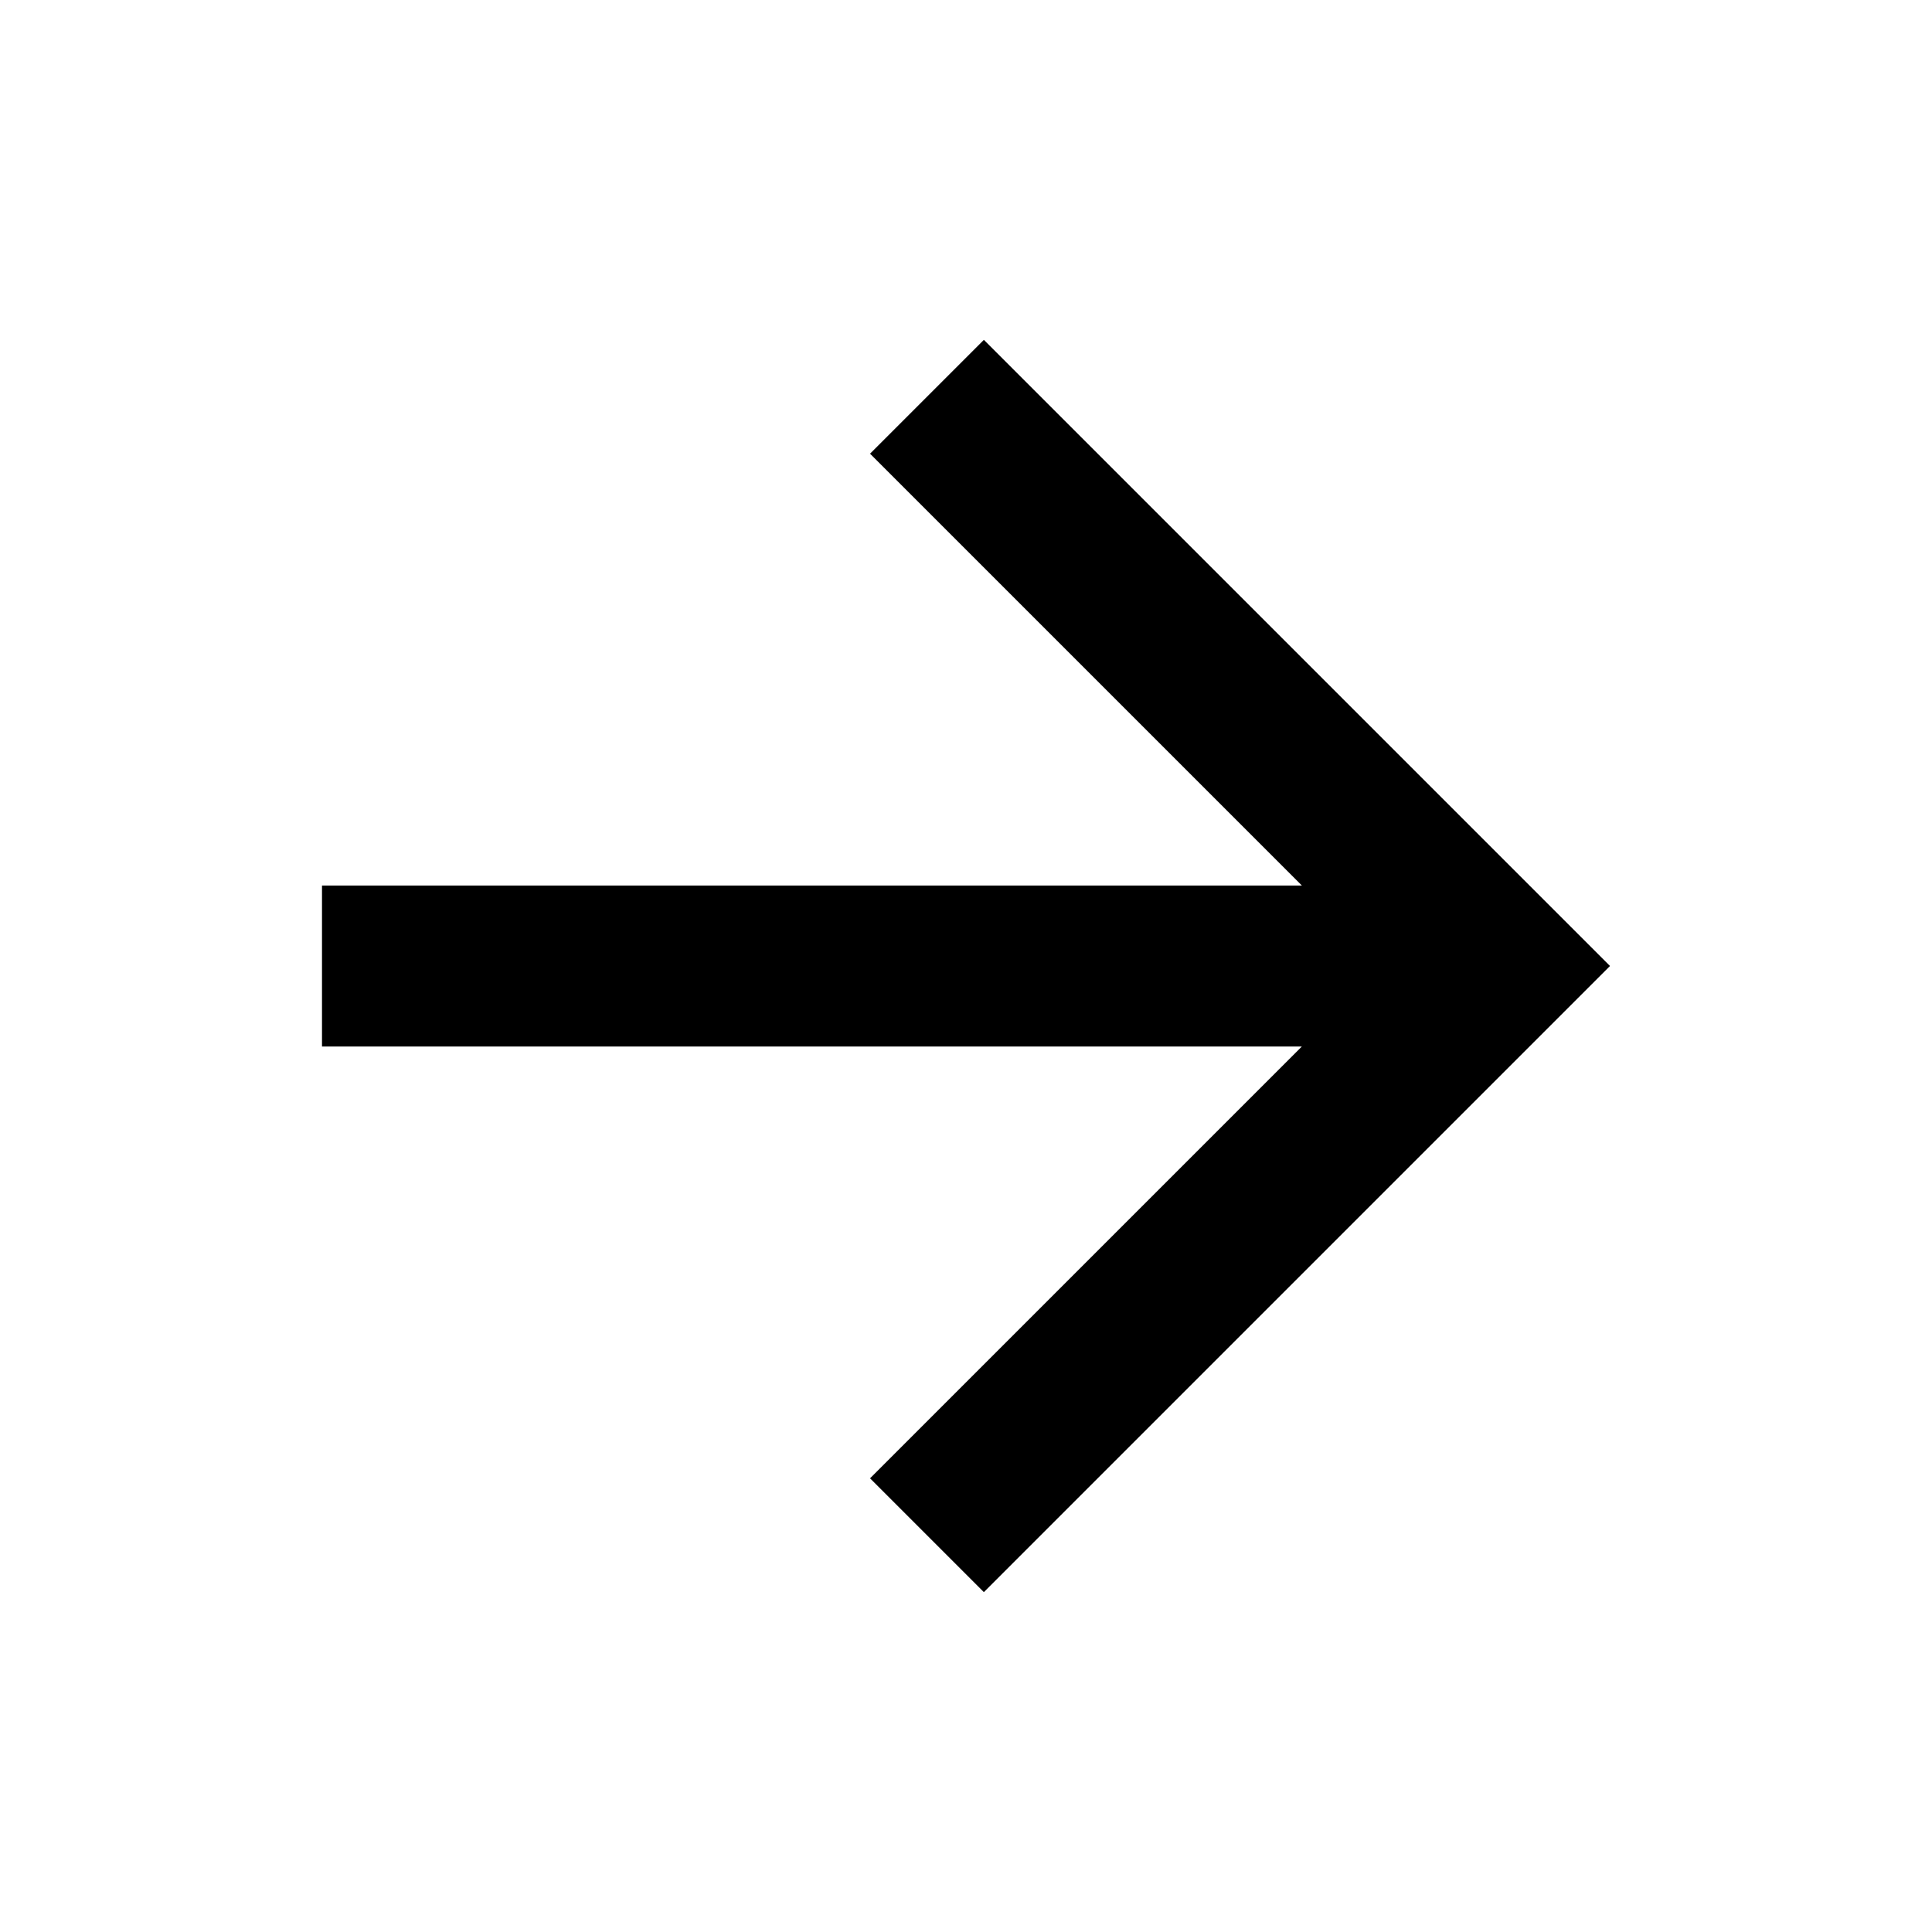
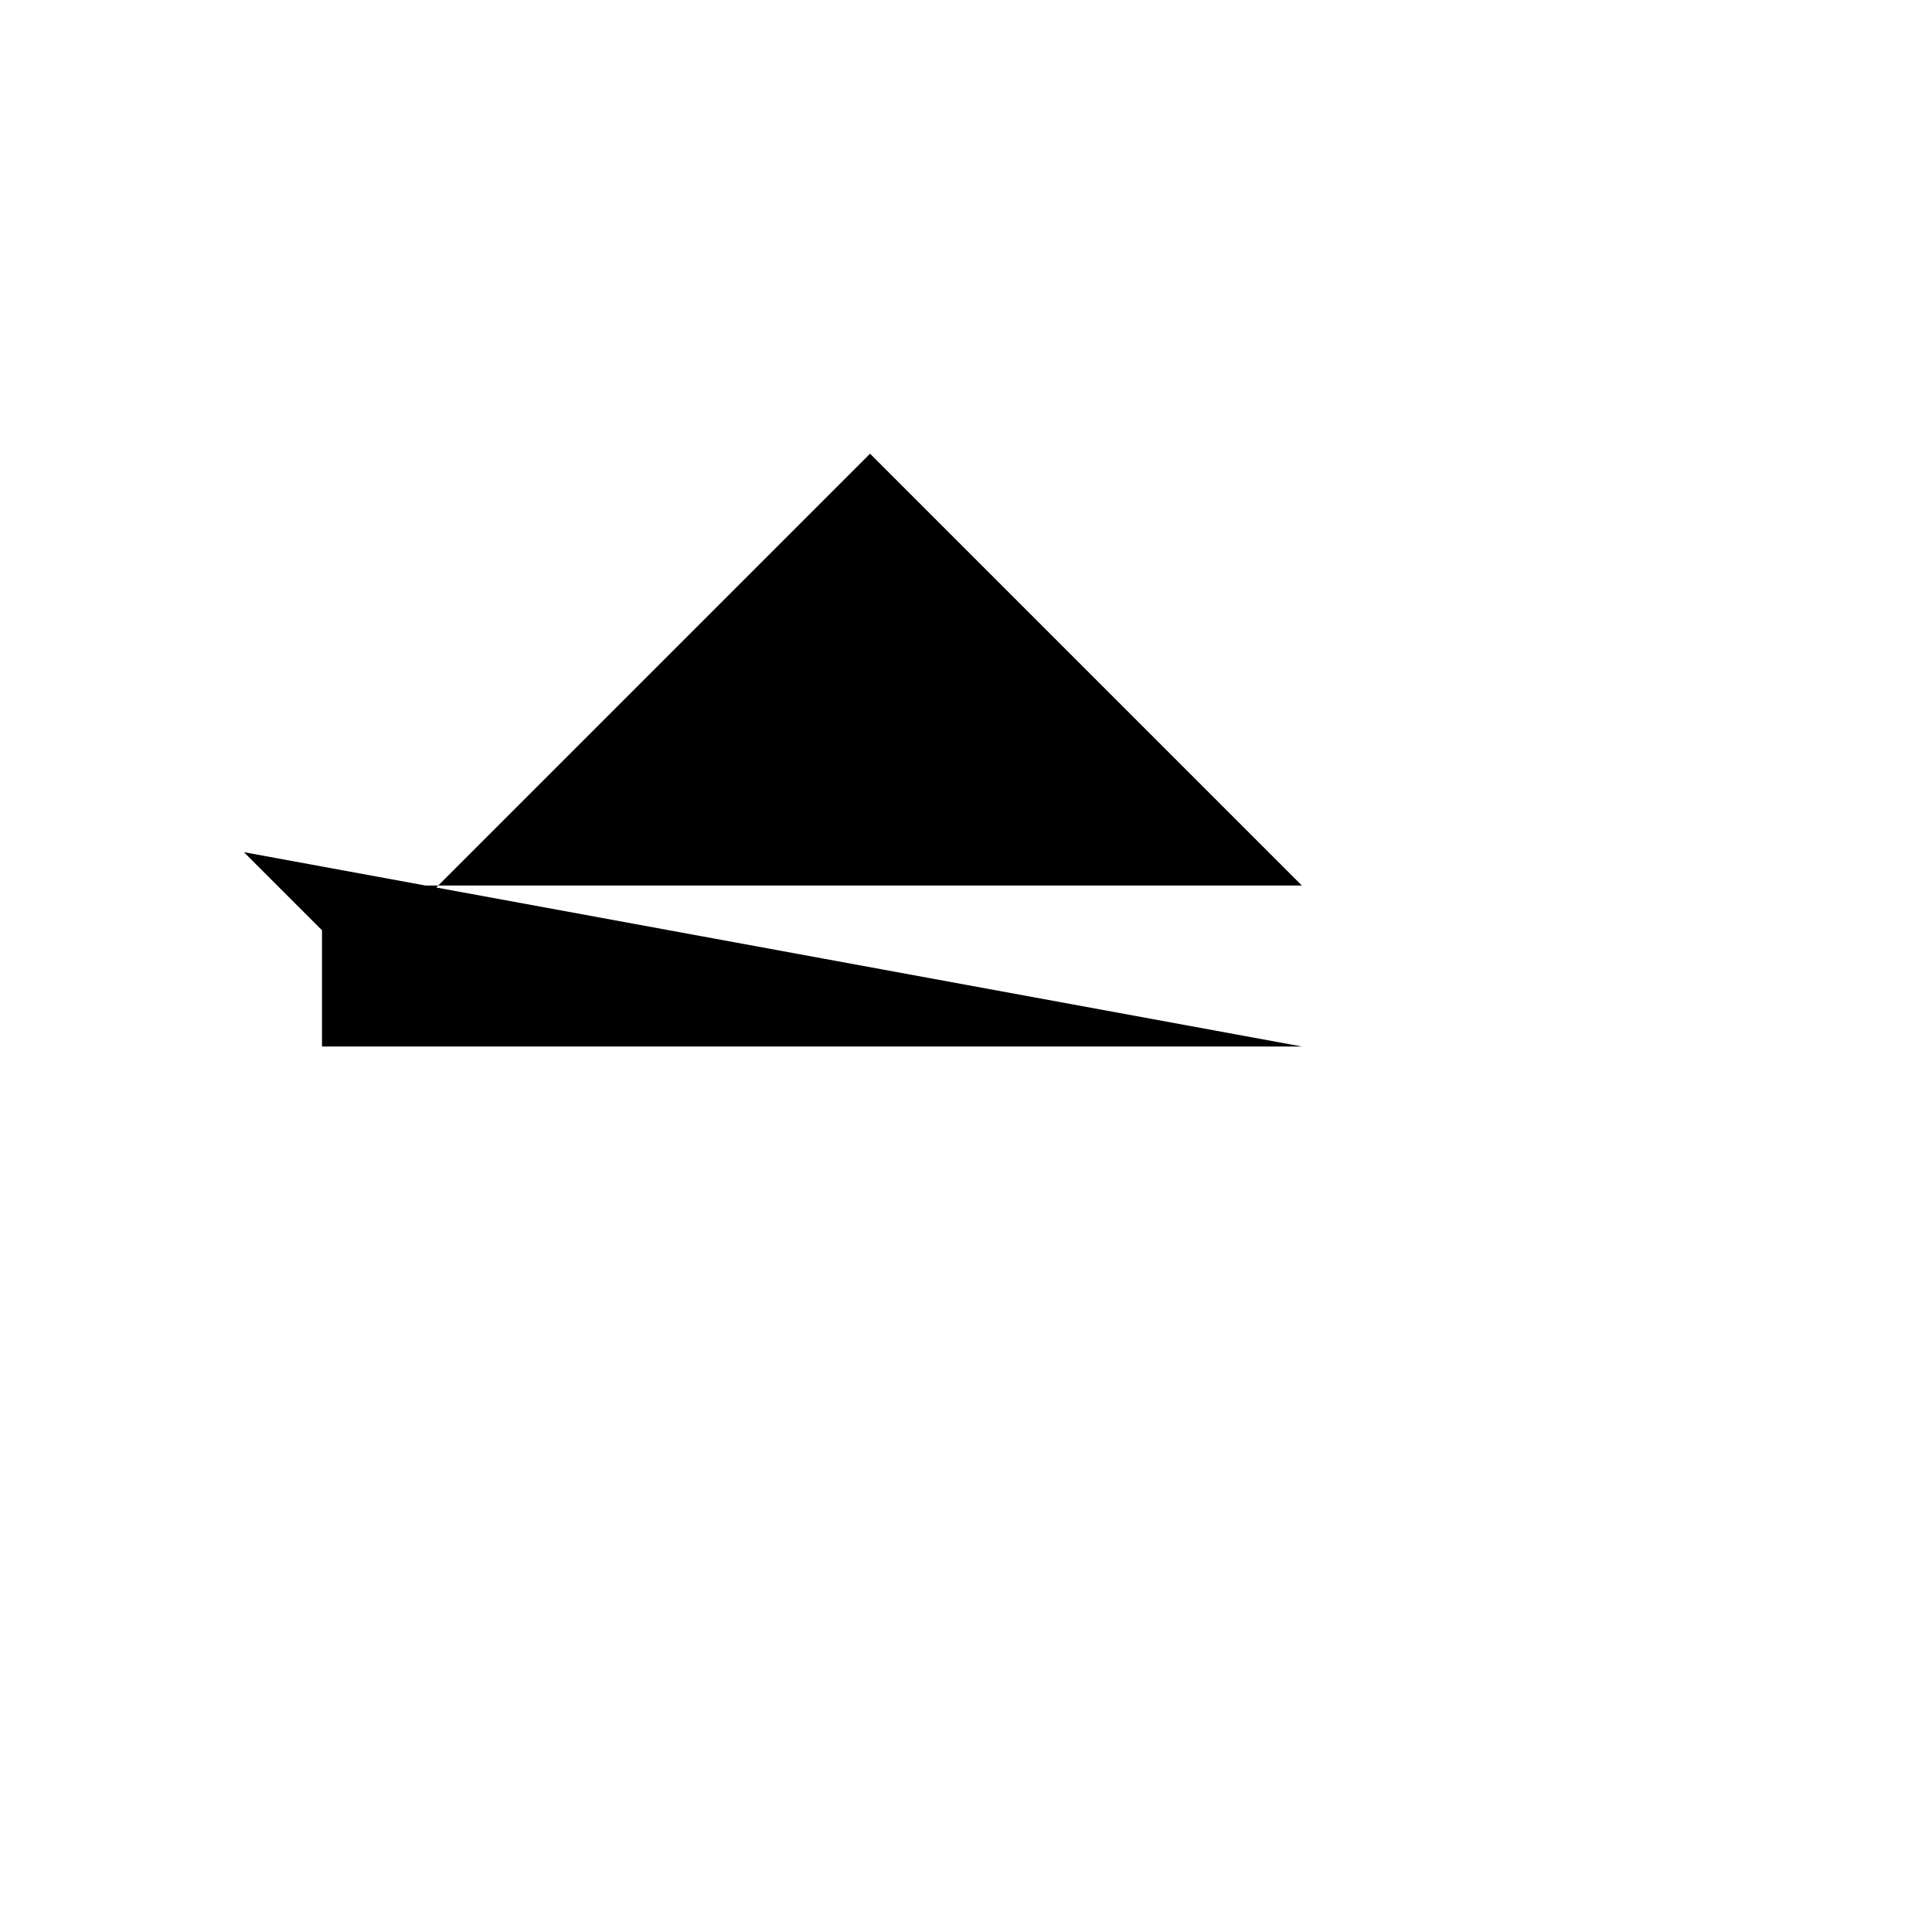
<svg xmlns="http://www.w3.org/2000/svg" width="24" height="24" viewBox="0 0 24 24" fill="none">
-   <path d="M16.172 13H4v-2h12.172l-5.364-5.364 1.414-1.414L20 12l-7.778 7.778-1.414-1.414z" fill="currentColor" />
+   <path d="M16.172 13H4v-2h12.172l-5.364-5.364 1.414-1.414l-7.778 7.778-1.414-1.414z" fill="currentColor" />
</svg>